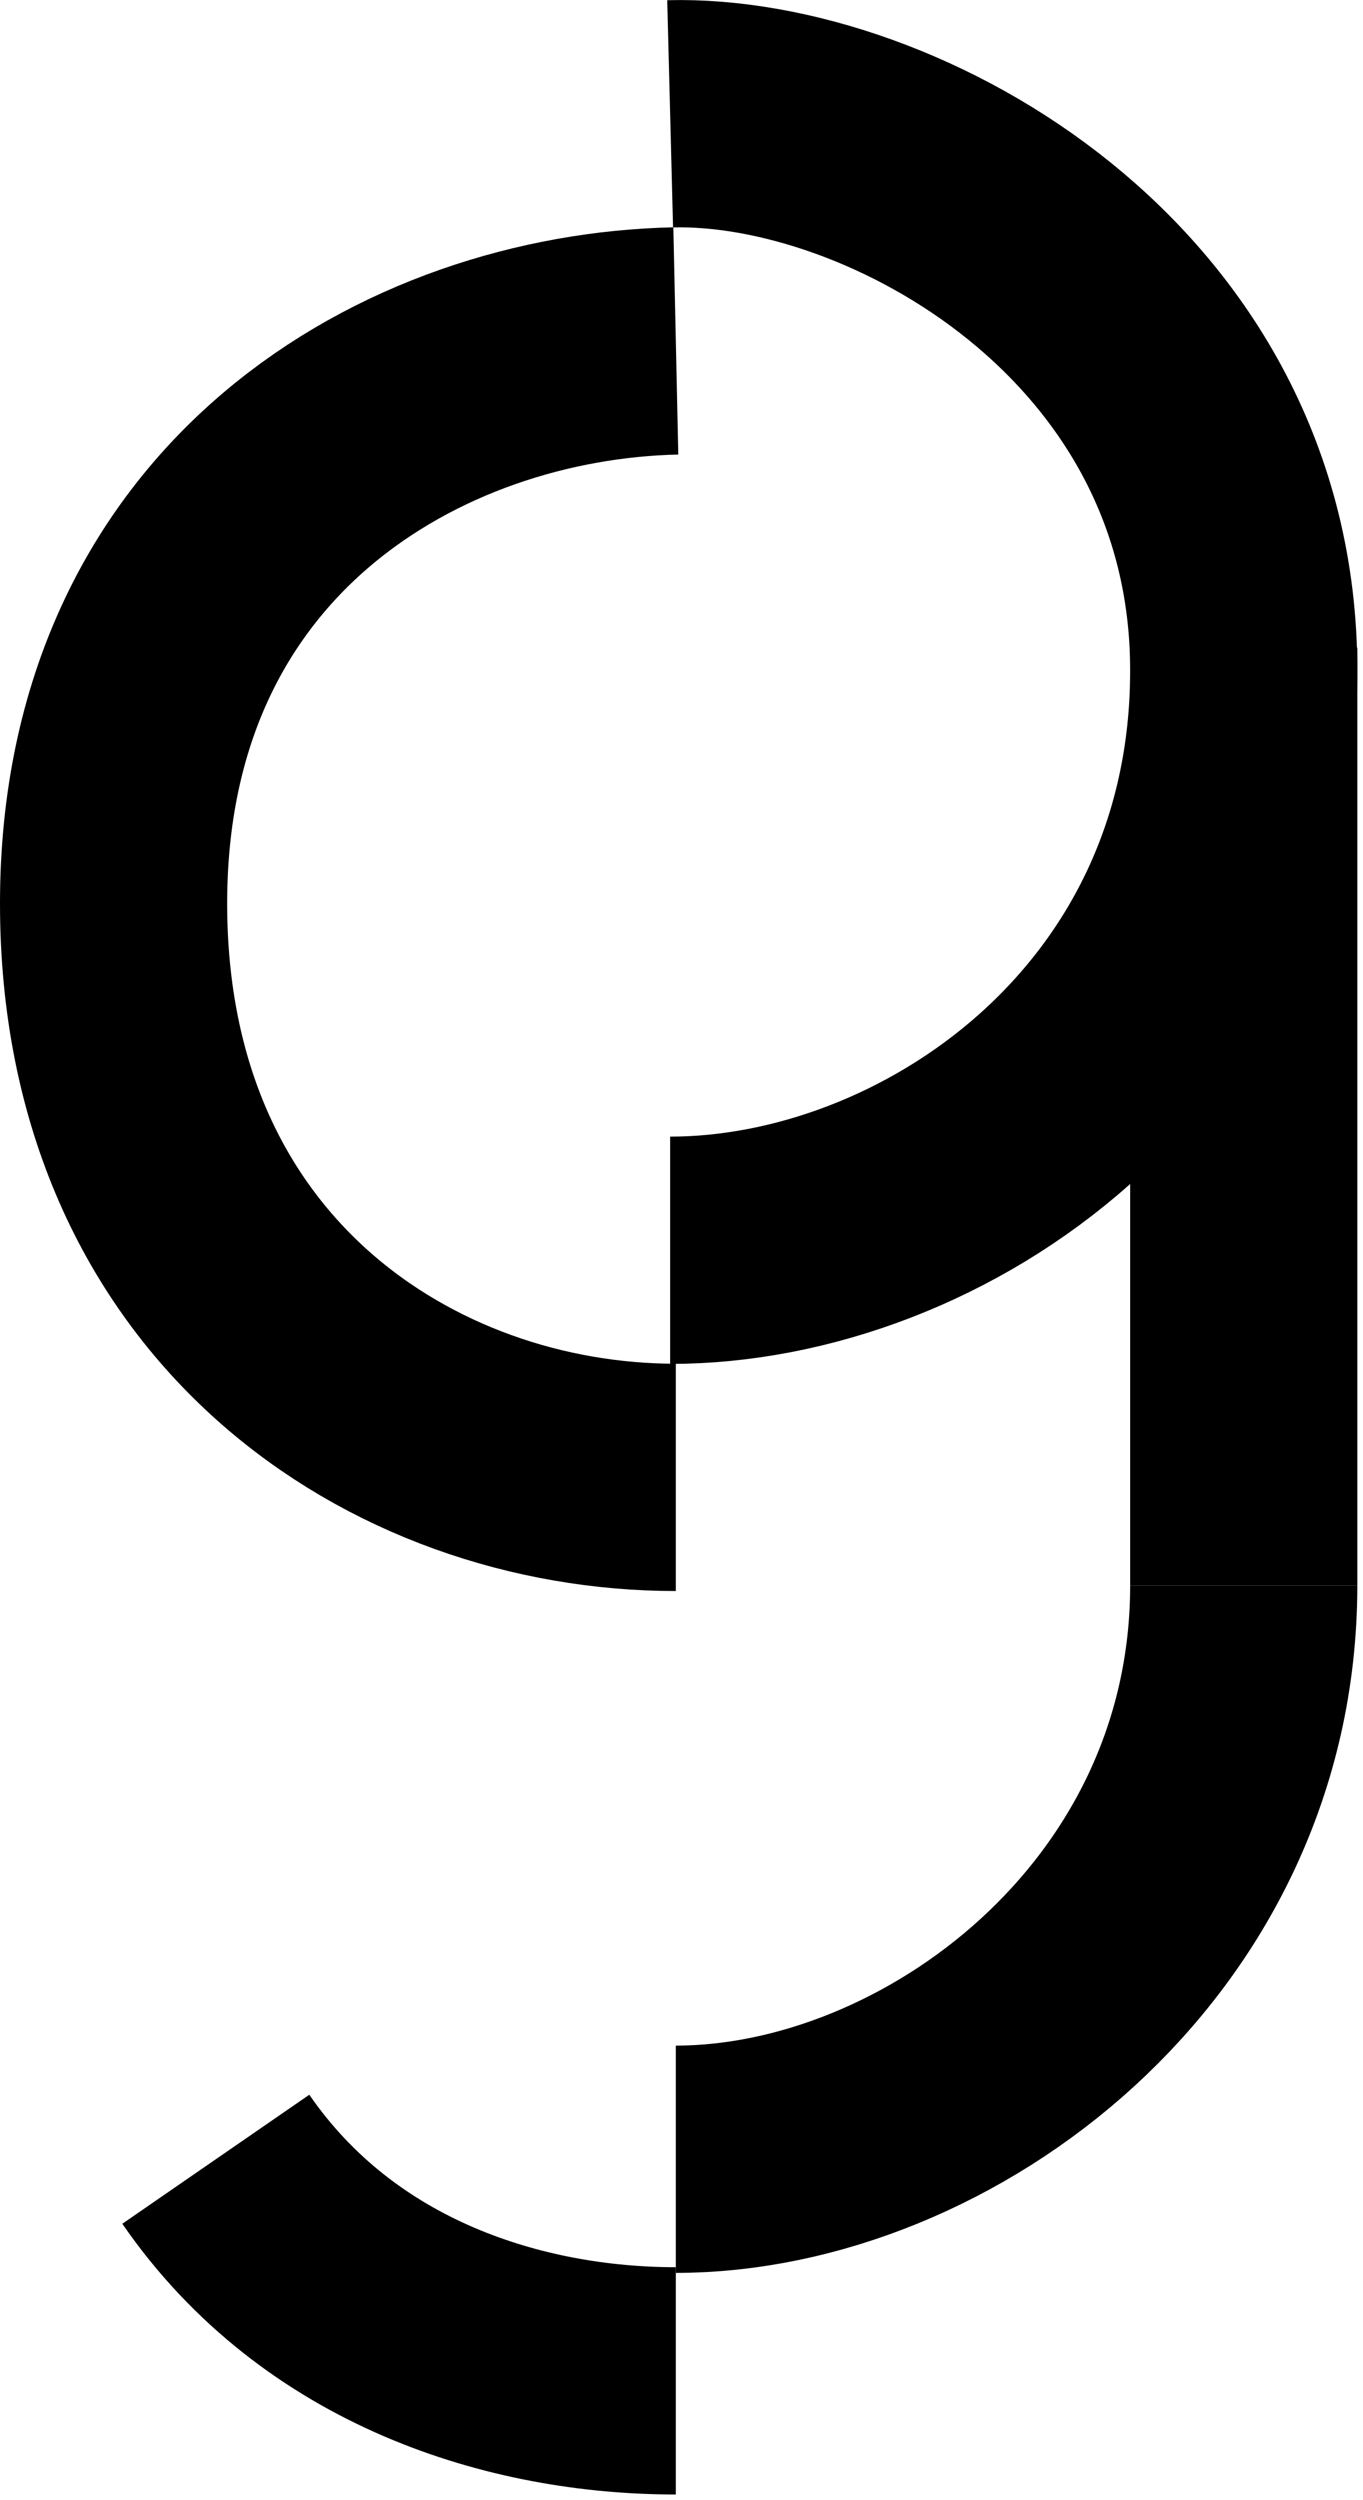
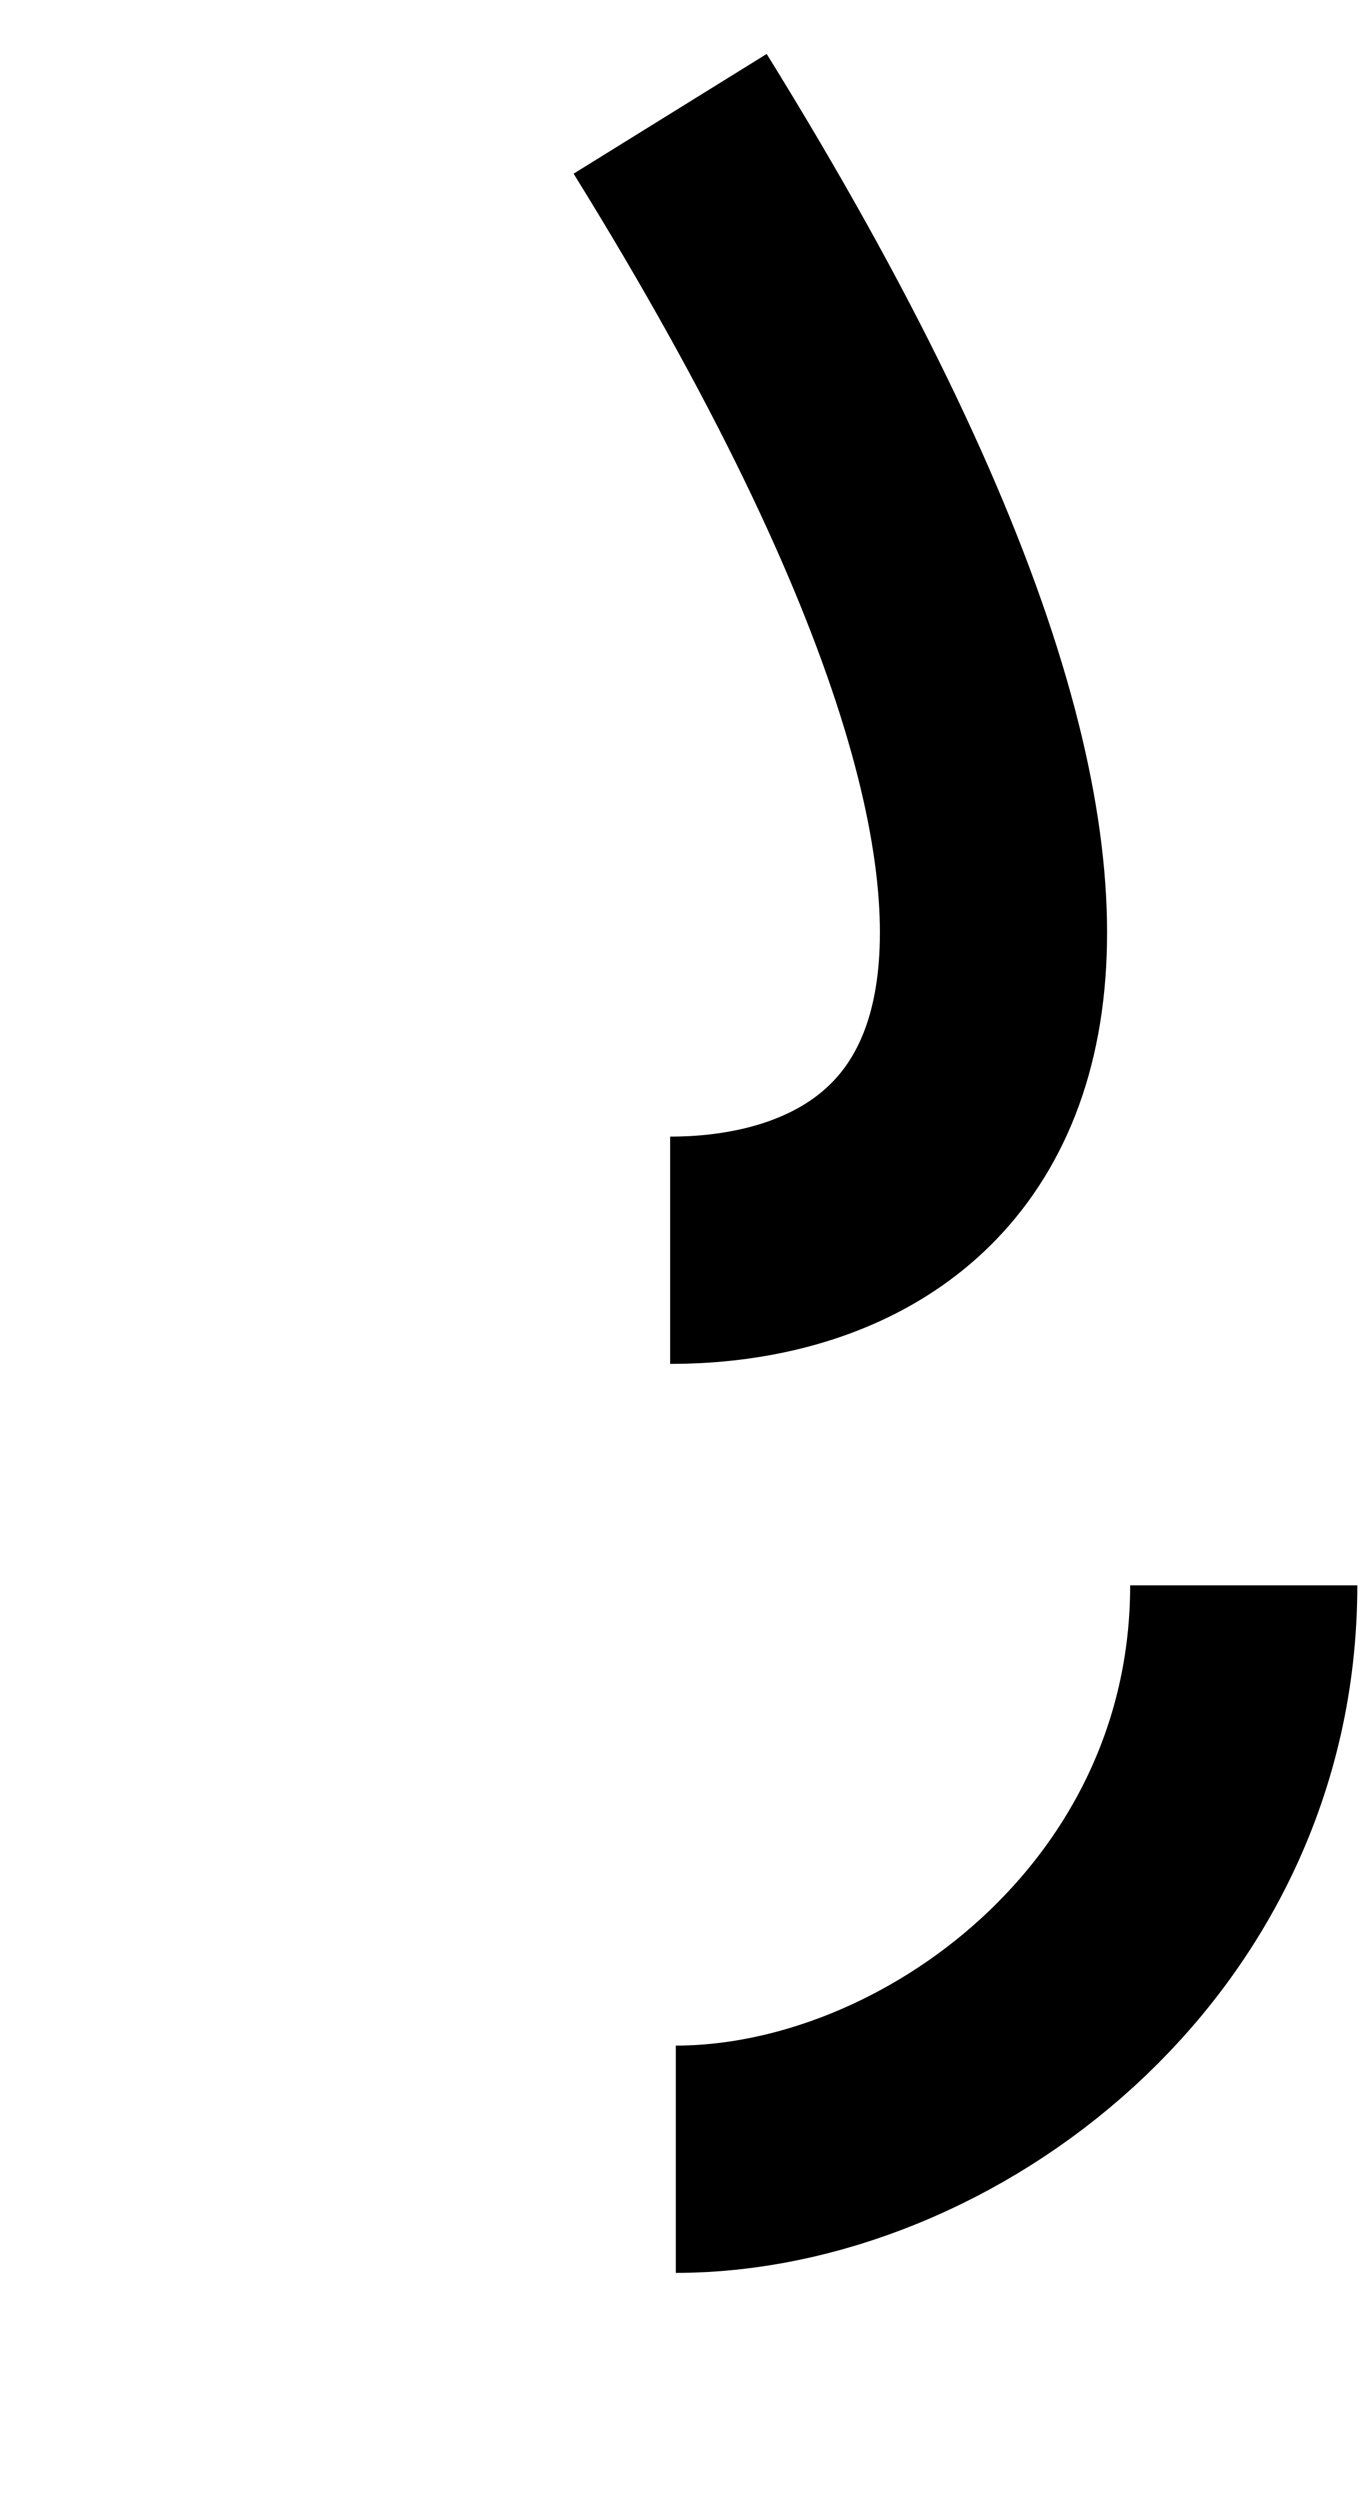
<svg xmlns="http://www.w3.org/2000/svg" width="120" height="220" viewBox="0 0 120 220" fill="none">
-   <path d="M59.5 209.5C45.5 209.5 29 204.5 19 190" stroke="black" stroke-width="20" />
-   <path d="M59 10.015C78.5 9.515 109.5 26.5 109.5 59C109.5 91.5 82 110.015 59 110.015" stroke="black" stroke-width="20" />
-   <path d="M59.5 30C36.5 30.5 10 45.5 10 79.5C10 113.5 35.5 130 59.5 130" stroke="black" stroke-width="20" />
-   <path d="M109.5 57V120V139.5" stroke="black" stroke-width="20" />
+   <path d="M59 10.015C109.5 91.5 82 110.015 59 110.015" stroke="black" stroke-width="20" />
  <path d="M59.5 190C82.5 190 109.5 170 109.5 139.5" stroke="black" stroke-width="20" />
</svg>